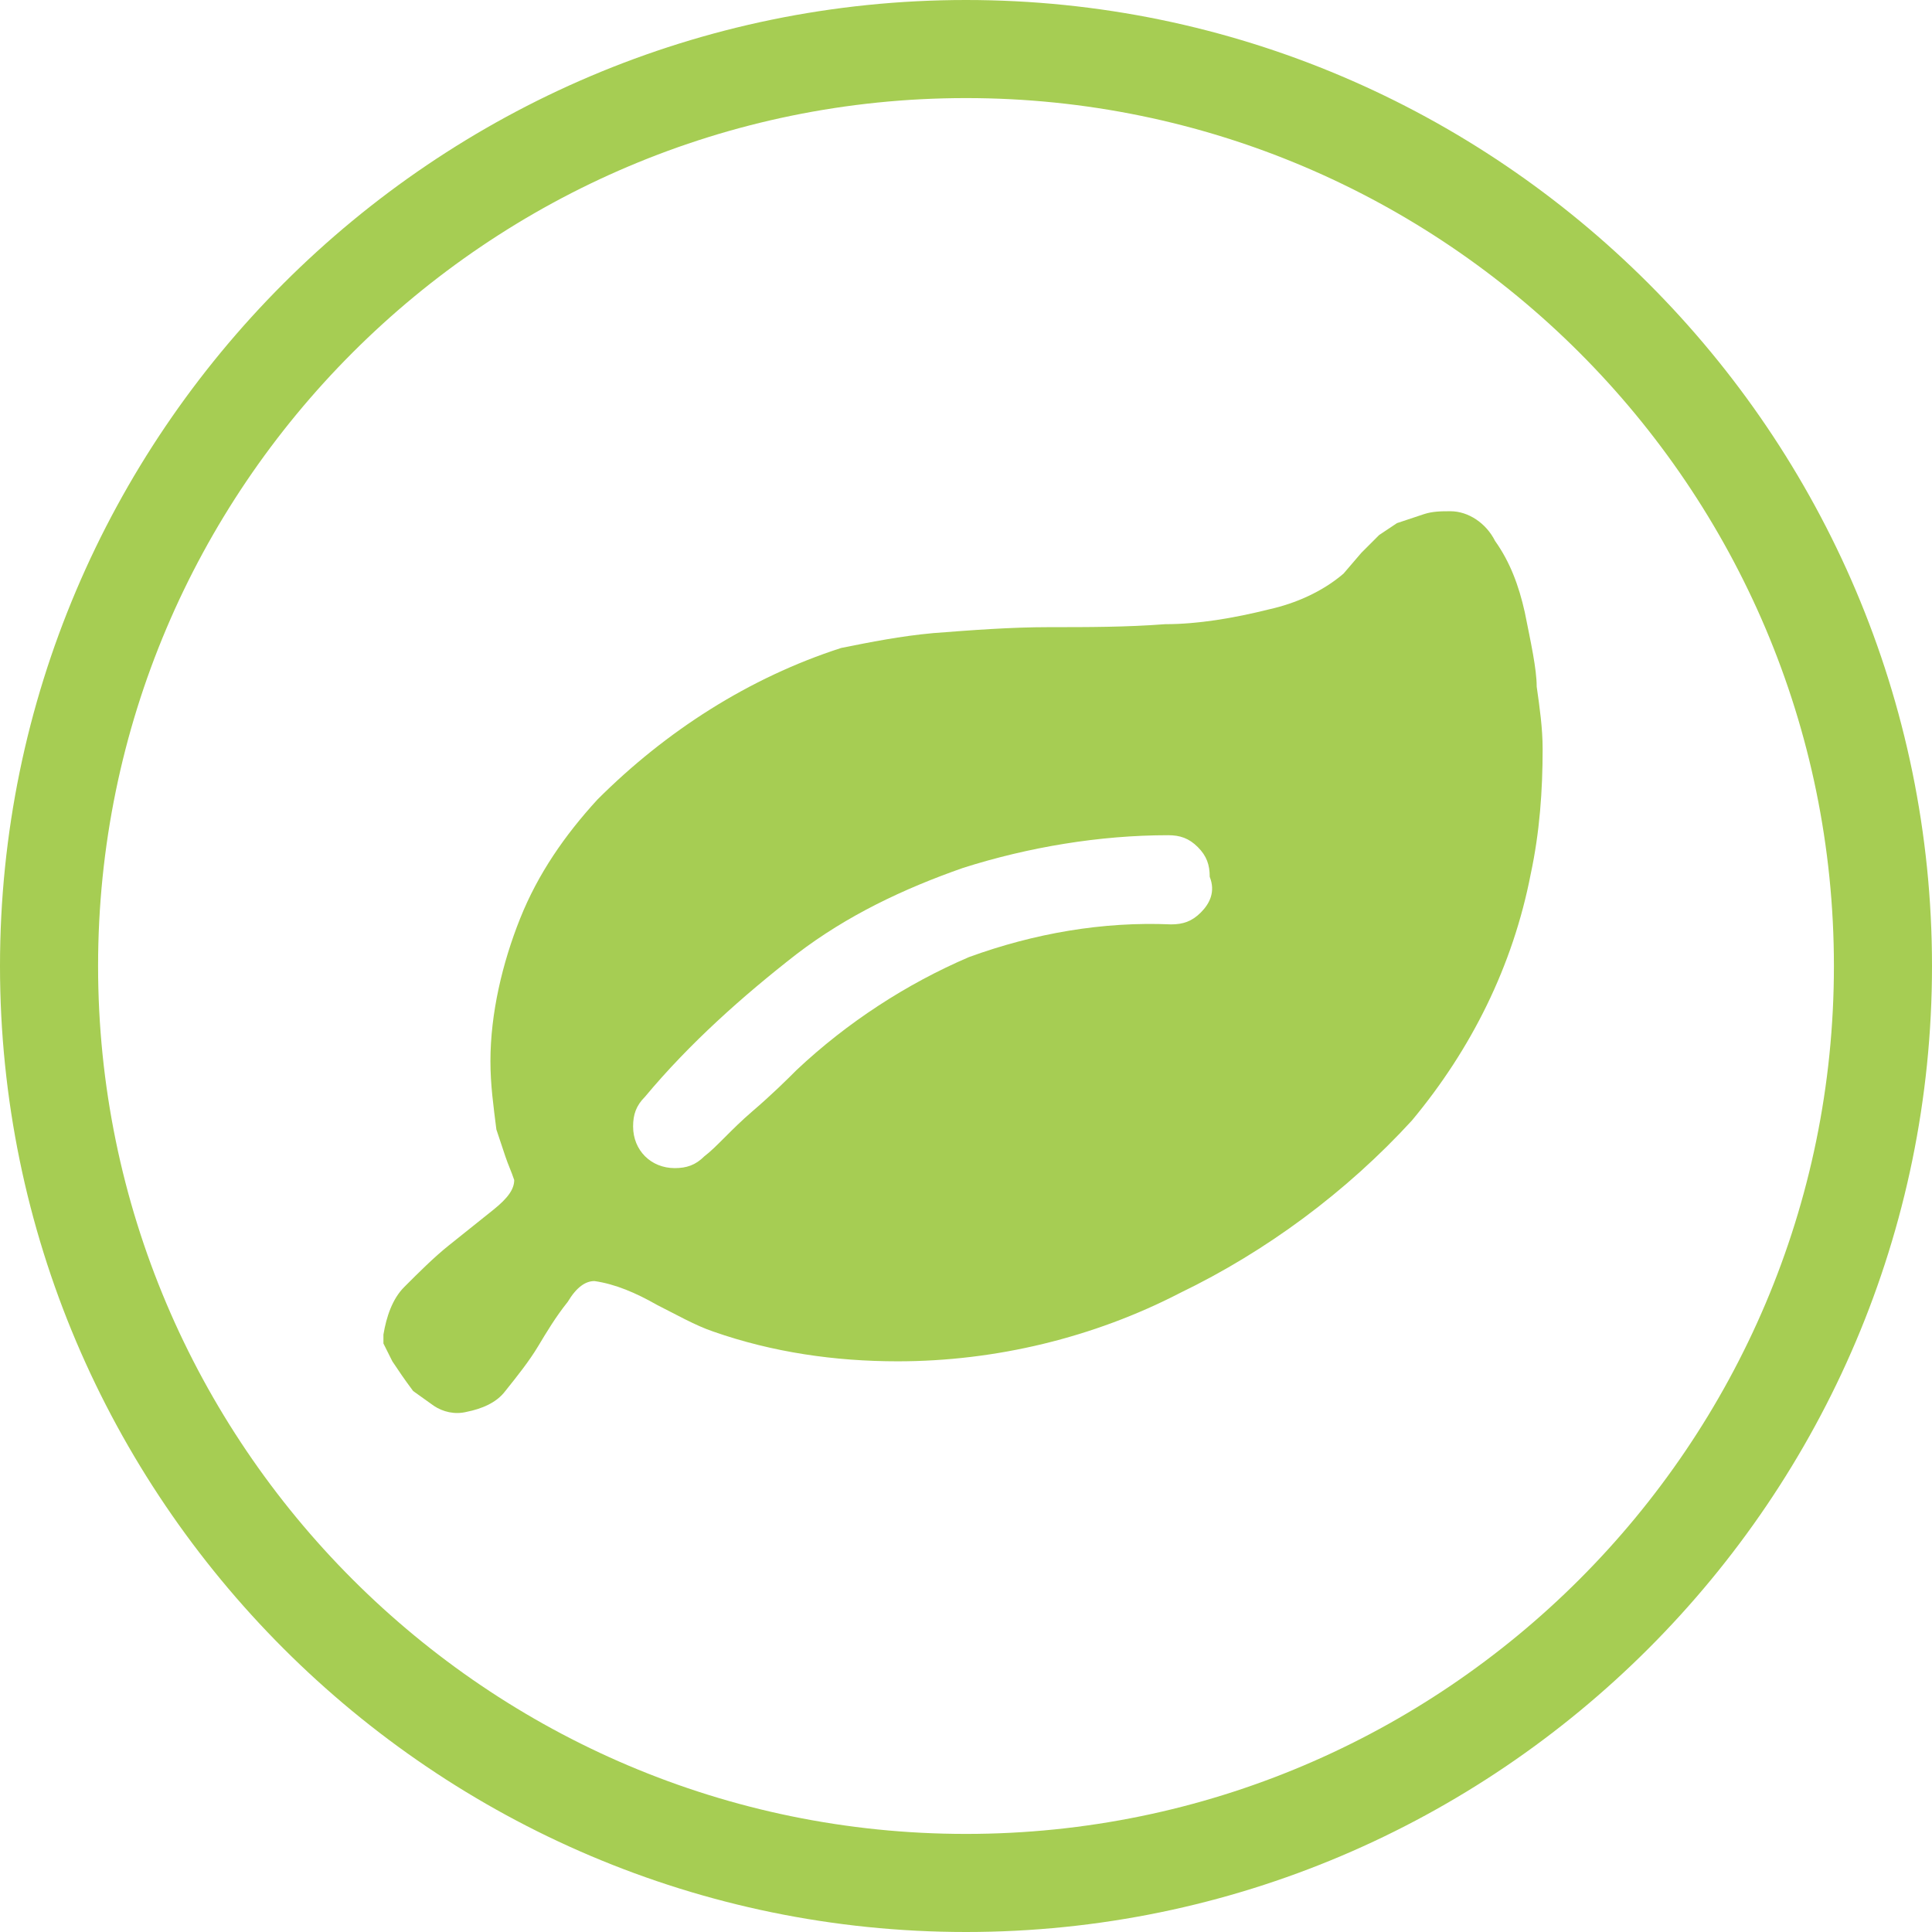
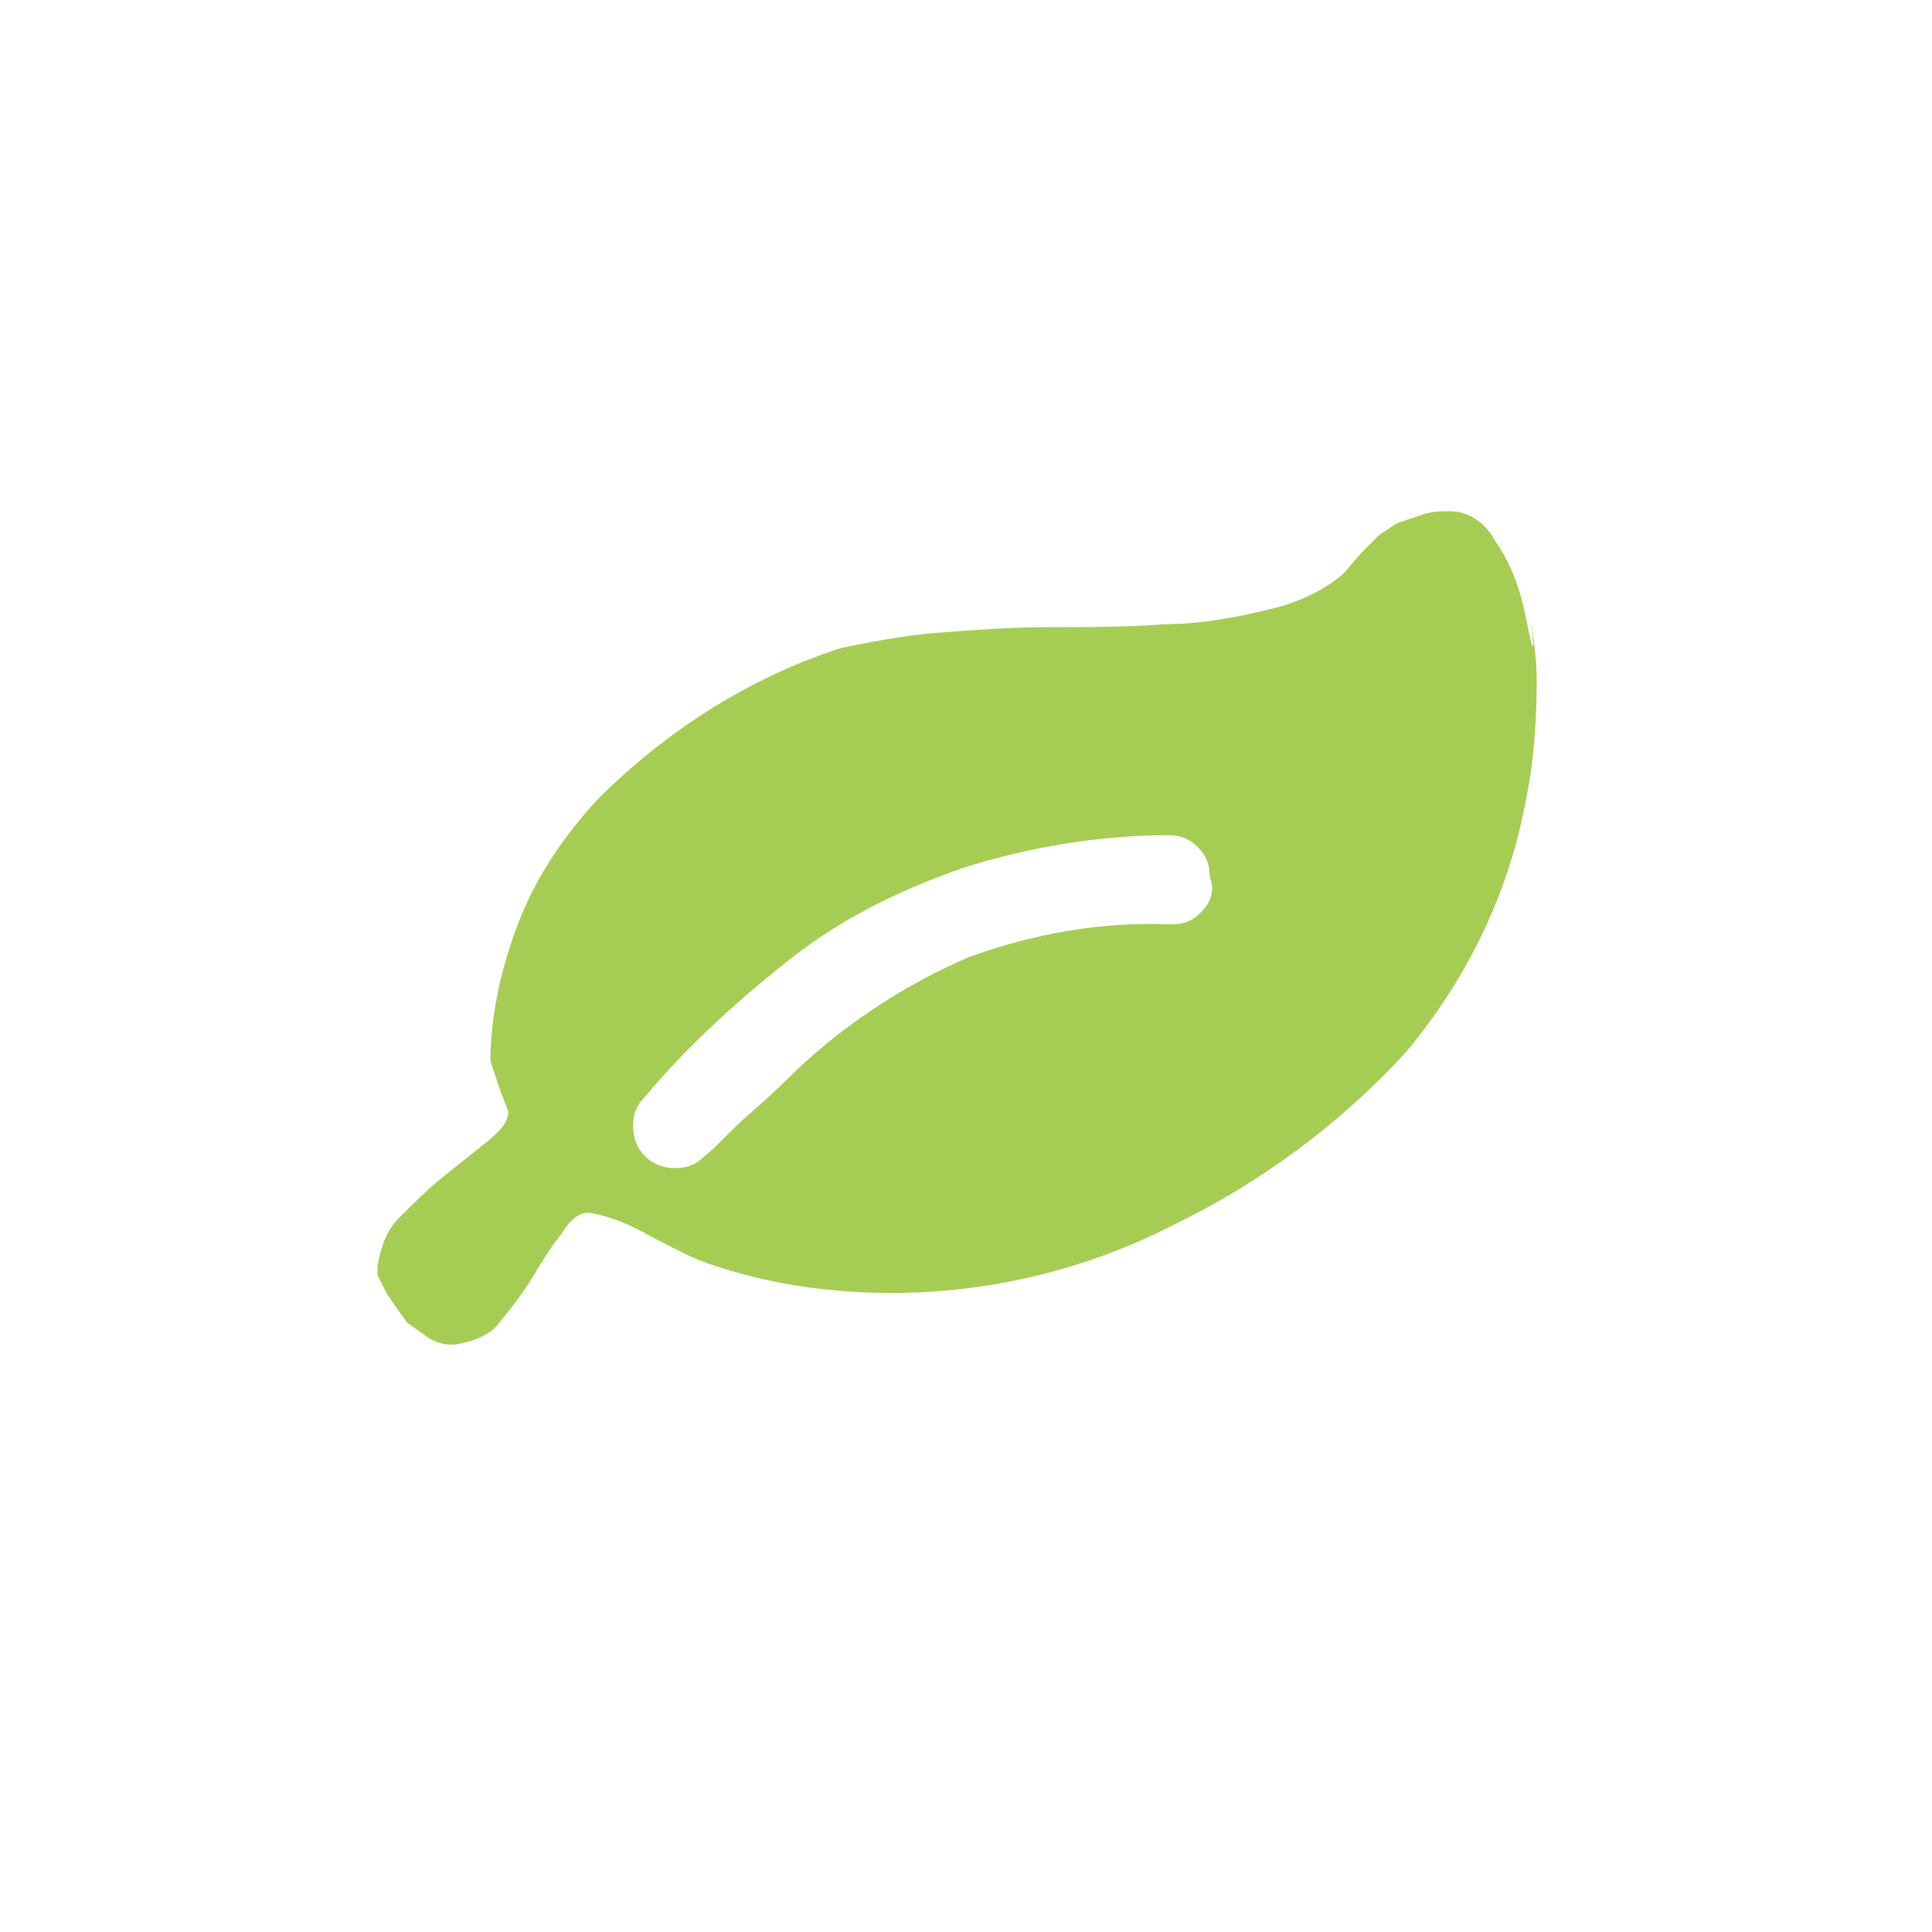
<svg xmlns="http://www.w3.org/2000/svg" version="1.1" id="Calque_1" x="0px" y="0px" viewBox="0 0 65 65" style="enable-background:new 0 0 65 65;" xml:space="preserve">
  <style type="text/css">
	.st0{fill:#A6CD53;}
</style>
-   <path class="st0" d="M51.3,20.6c-0.2-0.9-0.5-1.7-1-2.4c-0.3-0.6-0.9-1-1.5-1c-0.3,0-0.6,0-0.9,0.1L47,17.6L46.4,18l-0.6,0.6  l-0.6,0.7c-0.7,0.6-1.6,1-2.5,1.2c-1.2,0.3-2.4,0.5-3.5,0.5c-1.3,0.1-2.6,0.1-3.9,0.1s-2.6,0.1-3.9,0.2c-1.1,0.1-2.1,0.3-3.1,0.5  c-3.1,1-5.9,2.8-8.2,5.1c-1.1,1.2-2,2.5-2.6,4c-0.6,1.5-1,3.2-1,4.8c0,0.8,0.1,1.5,0.2,2.3c0.1,0.3,0.2,0.6,0.3,0.9  c0.1,0.3,0.2,0.5,0.3,0.8c0,0.3-0.2,0.6-0.7,1c-0.5,0.4-1,0.8-1.5,1.2c-0.5,0.4-1,0.9-1.5,1.4c-0.4,0.4-0.6,1-0.7,1.6v0.3l0.1,0.2  l0.1,0.2l0.1,0.2c0.2,0.3,0.4,0.6,0.7,1l0.7,0.5c0.3,0.2,0.7,0.3,1.1,0.2c0.5-0.1,1-0.3,1.3-0.7c0.4-0.5,0.8-1,1.1-1.5  c0.3-0.5,0.6-1,1-1.5c0.3-0.5,0.6-0.7,0.9-0.7c0.7,0.1,1.4,0.4,2.1,0.8c0.6,0.3,1.3,0.7,1.9,0.9c2,0.7,4.1,1,6.2,1  c3.3,0,6.6-0.8,9.5-2.3c2.9-1.4,5.6-3.4,7.8-5.8c2-2.4,3.4-5.2,4-8.3c0.3-1.4,0.4-2.8,0.4-4.2c0-0.7-0.1-1.4-0.2-2.1  C51.7,22.5,51.5,21.6,51.3,20.6z M40.4,30.7c-0.3,0.3-0.6,0.4-1,0.4c-2.3-0.1-4.6,0.3-6.8,1.1c-2.1,0.9-4.1,2.2-5.8,3.8  c-0.3,0.3-0.8,0.8-1.5,1.4s-1.2,1.2-1.6,1.5c-0.3,0.3-0.6,0.4-1,0.4c-0.8,0-1.4-0.6-1.4-1.4c0-0.4,0.1-0.7,0.4-1  c1.5-1.8,3.3-3.4,5.1-4.8c1.7-1.3,3.6-2.2,5.6-2.9c2.2-0.7,4.6-1.1,6.9-1.1c0.4,0,0.7,0.1,1,0.4c0.3,0.3,0.4,0.6,0.4,1  C40.9,30,40.7,30.4,40.4,30.7z" />
-   <path class="st0" d="M32.5,0C14.6,0,0,14.6,0,32.5S14.6,65,32.5,65S65,50.4,65,32.5C65,14.6,50.4,0,32.5,0z M32.5,61.7  c-16.1,0-29.2-13.1-29.2-29.2c0-16.1,13.1-29.2,29.2-29.2c16.1,0,29.2,13.1,29.2,29.2c0,0,0,0,0,0C61.7,48.6,48.6,61.7,32.5,61.7z" />
+   <path class="st0" d="M51.3,20.6c-0.2-0.9-0.5-1.7-1-2.4c-0.3-0.6-0.9-1-1.5-1c-0.3,0-0.6,0-0.9,0.1L47,17.6L46.4,18l-0.6,0.6  l-0.6,0.7c-0.7,0.6-1.6,1-2.5,1.2c-1.2,0.3-2.4,0.5-3.5,0.5c-1.3,0.1-2.6,0.1-3.9,0.1s-2.6,0.1-3.9,0.2c-1.1,0.1-2.1,0.3-3.1,0.5  c-3.1,1-5.9,2.8-8.2,5.1c-1.1,1.2-2,2.5-2.6,4c-0.6,1.5-1,3.2-1,4.8c0.1,0.3,0.2,0.6,0.3,0.9  c0.1,0.3,0.2,0.5,0.3,0.8c0,0.3-0.2,0.6-0.7,1c-0.5,0.4-1,0.8-1.5,1.2c-0.5,0.4-1,0.9-1.5,1.4c-0.4,0.4-0.6,1-0.7,1.6v0.3l0.1,0.2  l0.1,0.2l0.1,0.2c0.2,0.3,0.4,0.6,0.7,1l0.7,0.5c0.3,0.2,0.7,0.3,1.1,0.2c0.5-0.1,1-0.3,1.3-0.7c0.4-0.5,0.8-1,1.1-1.5  c0.3-0.5,0.6-1,1-1.5c0.3-0.5,0.6-0.7,0.9-0.7c0.7,0.1,1.4,0.4,2.1,0.8c0.6,0.3,1.3,0.7,1.9,0.9c2,0.7,4.1,1,6.2,1  c3.3,0,6.6-0.8,9.5-2.3c2.9-1.4,5.6-3.4,7.8-5.8c2-2.4,3.4-5.2,4-8.3c0.3-1.4,0.4-2.8,0.4-4.2c0-0.7-0.1-1.4-0.2-2.1  C51.7,22.5,51.5,21.6,51.3,20.6z M40.4,30.7c-0.3,0.3-0.6,0.4-1,0.4c-2.3-0.1-4.6,0.3-6.8,1.1c-2.1,0.9-4.1,2.2-5.8,3.8  c-0.3,0.3-0.8,0.8-1.5,1.4s-1.2,1.2-1.6,1.5c-0.3,0.3-0.6,0.4-1,0.4c-0.8,0-1.4-0.6-1.4-1.4c0-0.4,0.1-0.7,0.4-1  c1.5-1.8,3.3-3.4,5.1-4.8c1.7-1.3,3.6-2.2,5.6-2.9c2.2-0.7,4.6-1.1,6.9-1.1c0.4,0,0.7,0.1,1,0.4c0.3,0.3,0.4,0.6,0.4,1  C40.9,30,40.7,30.4,40.4,30.7z" />
</svg>